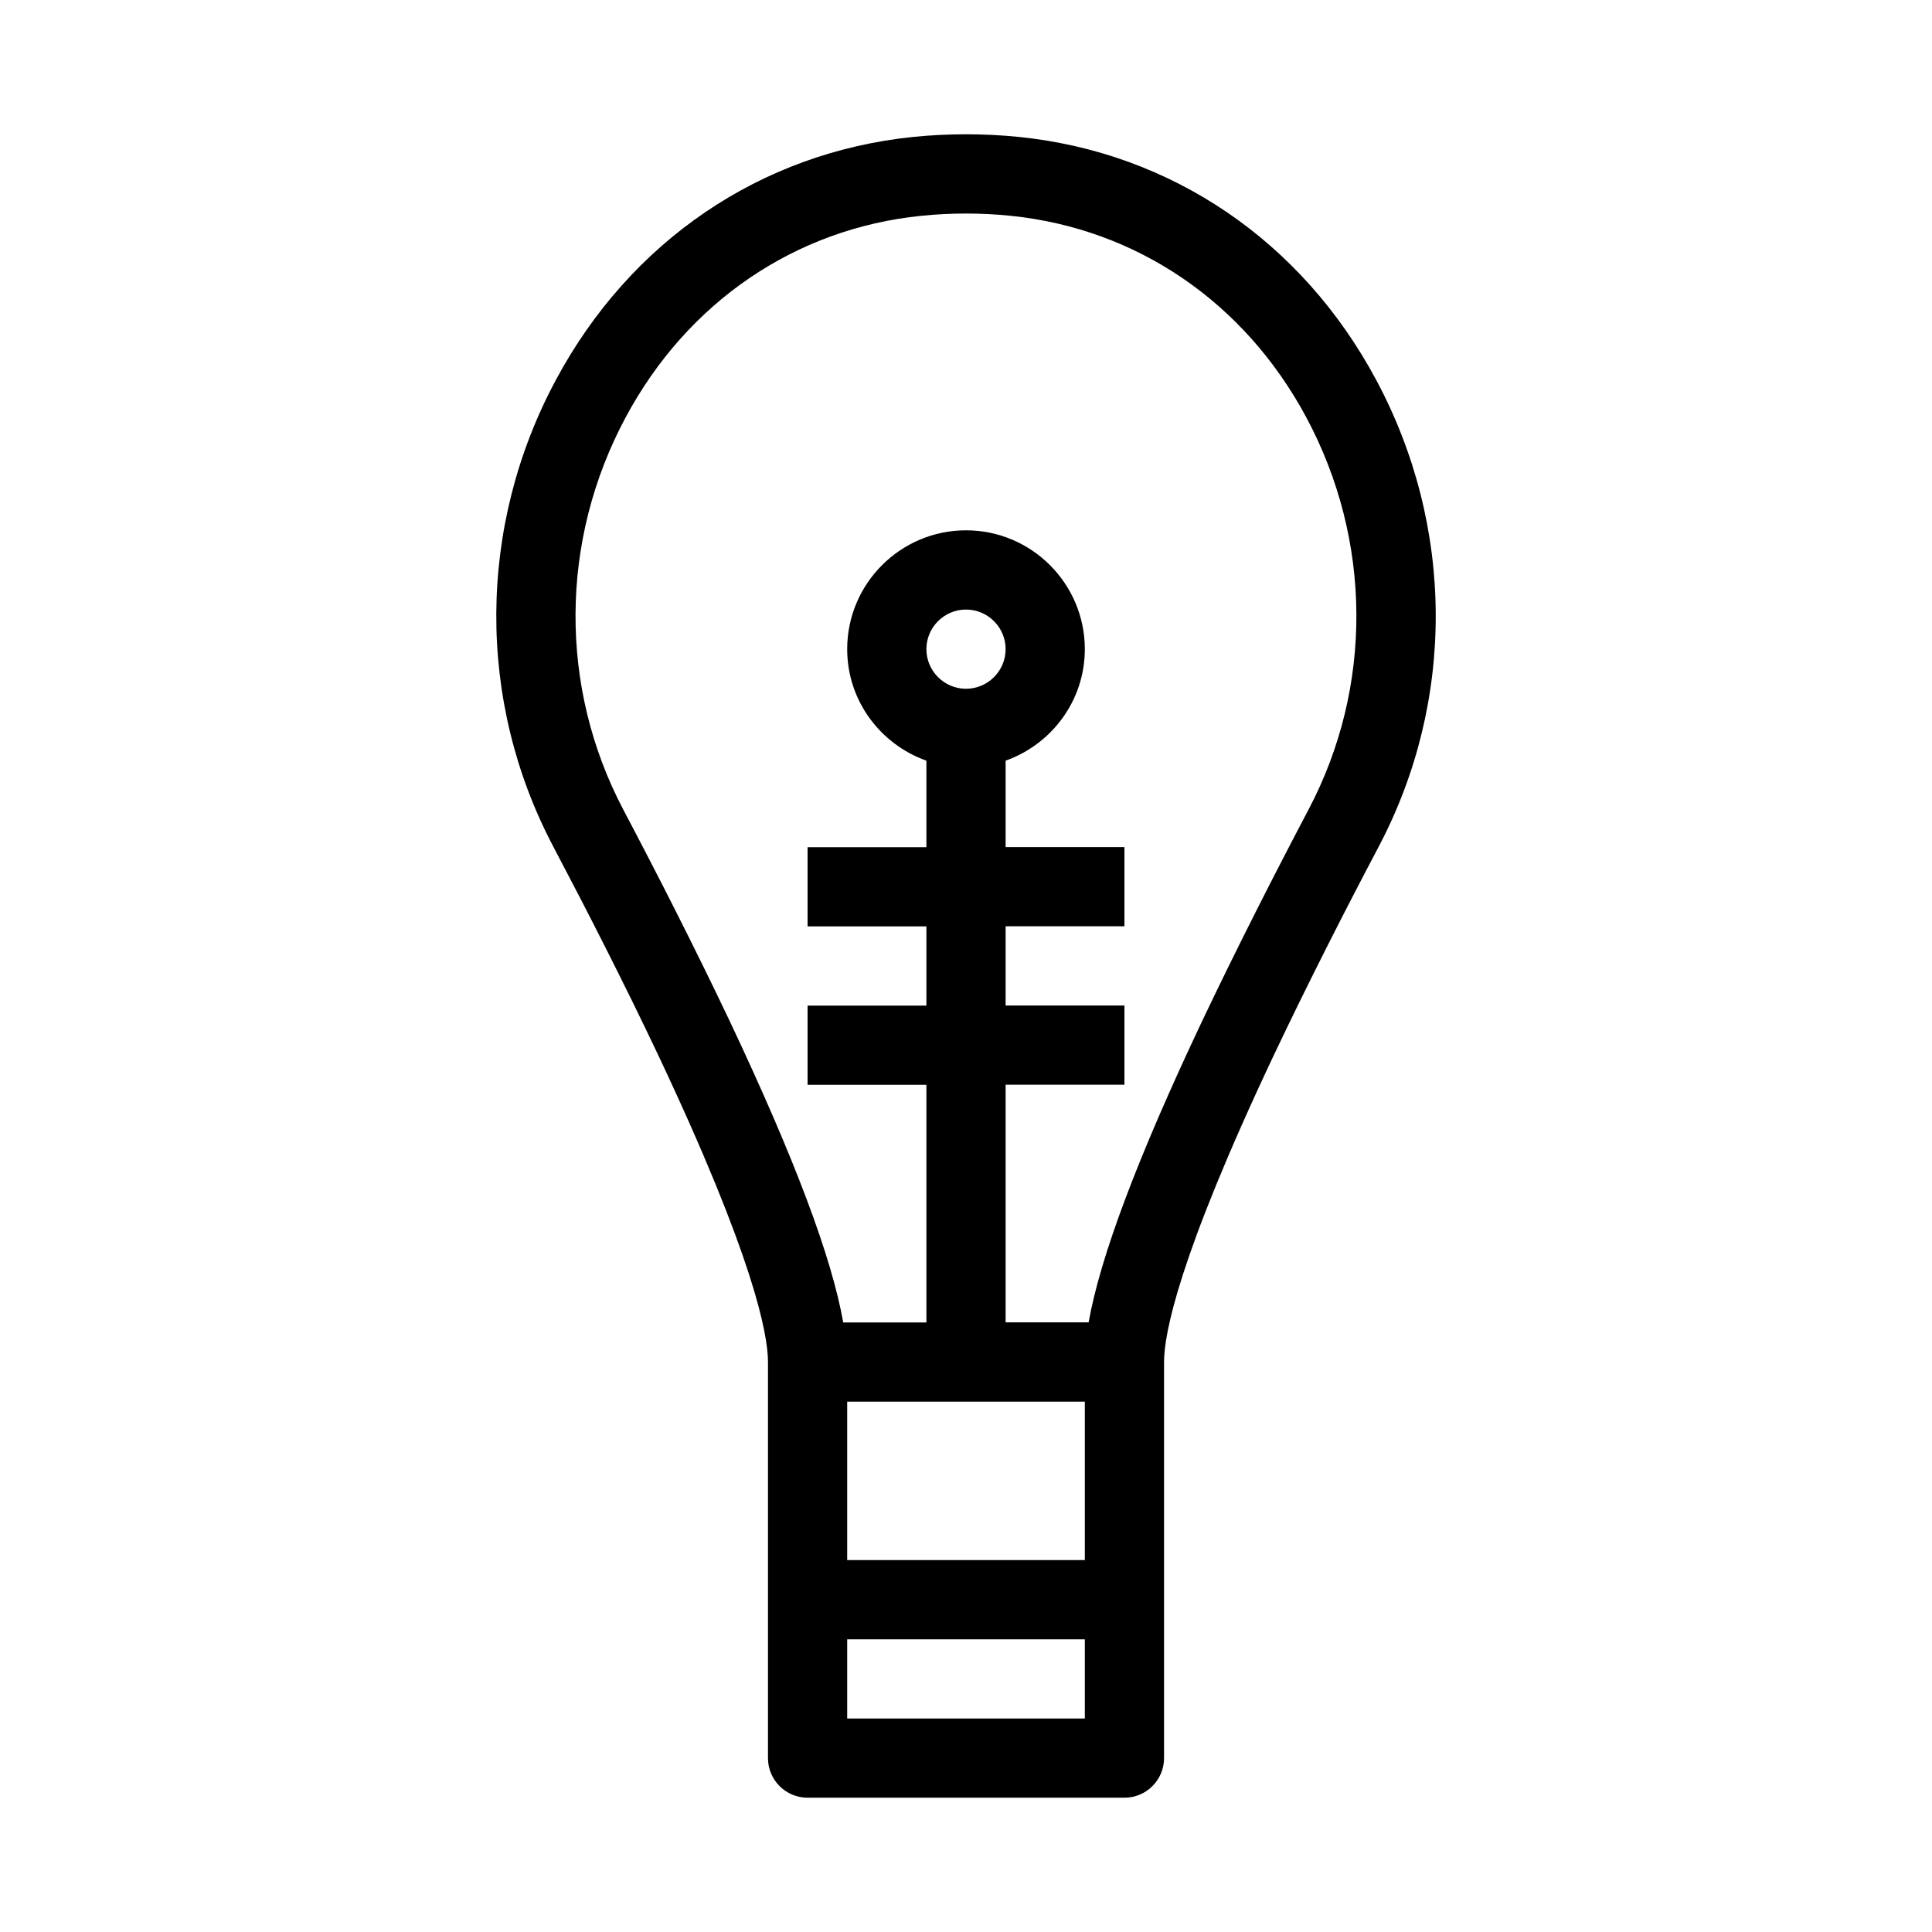
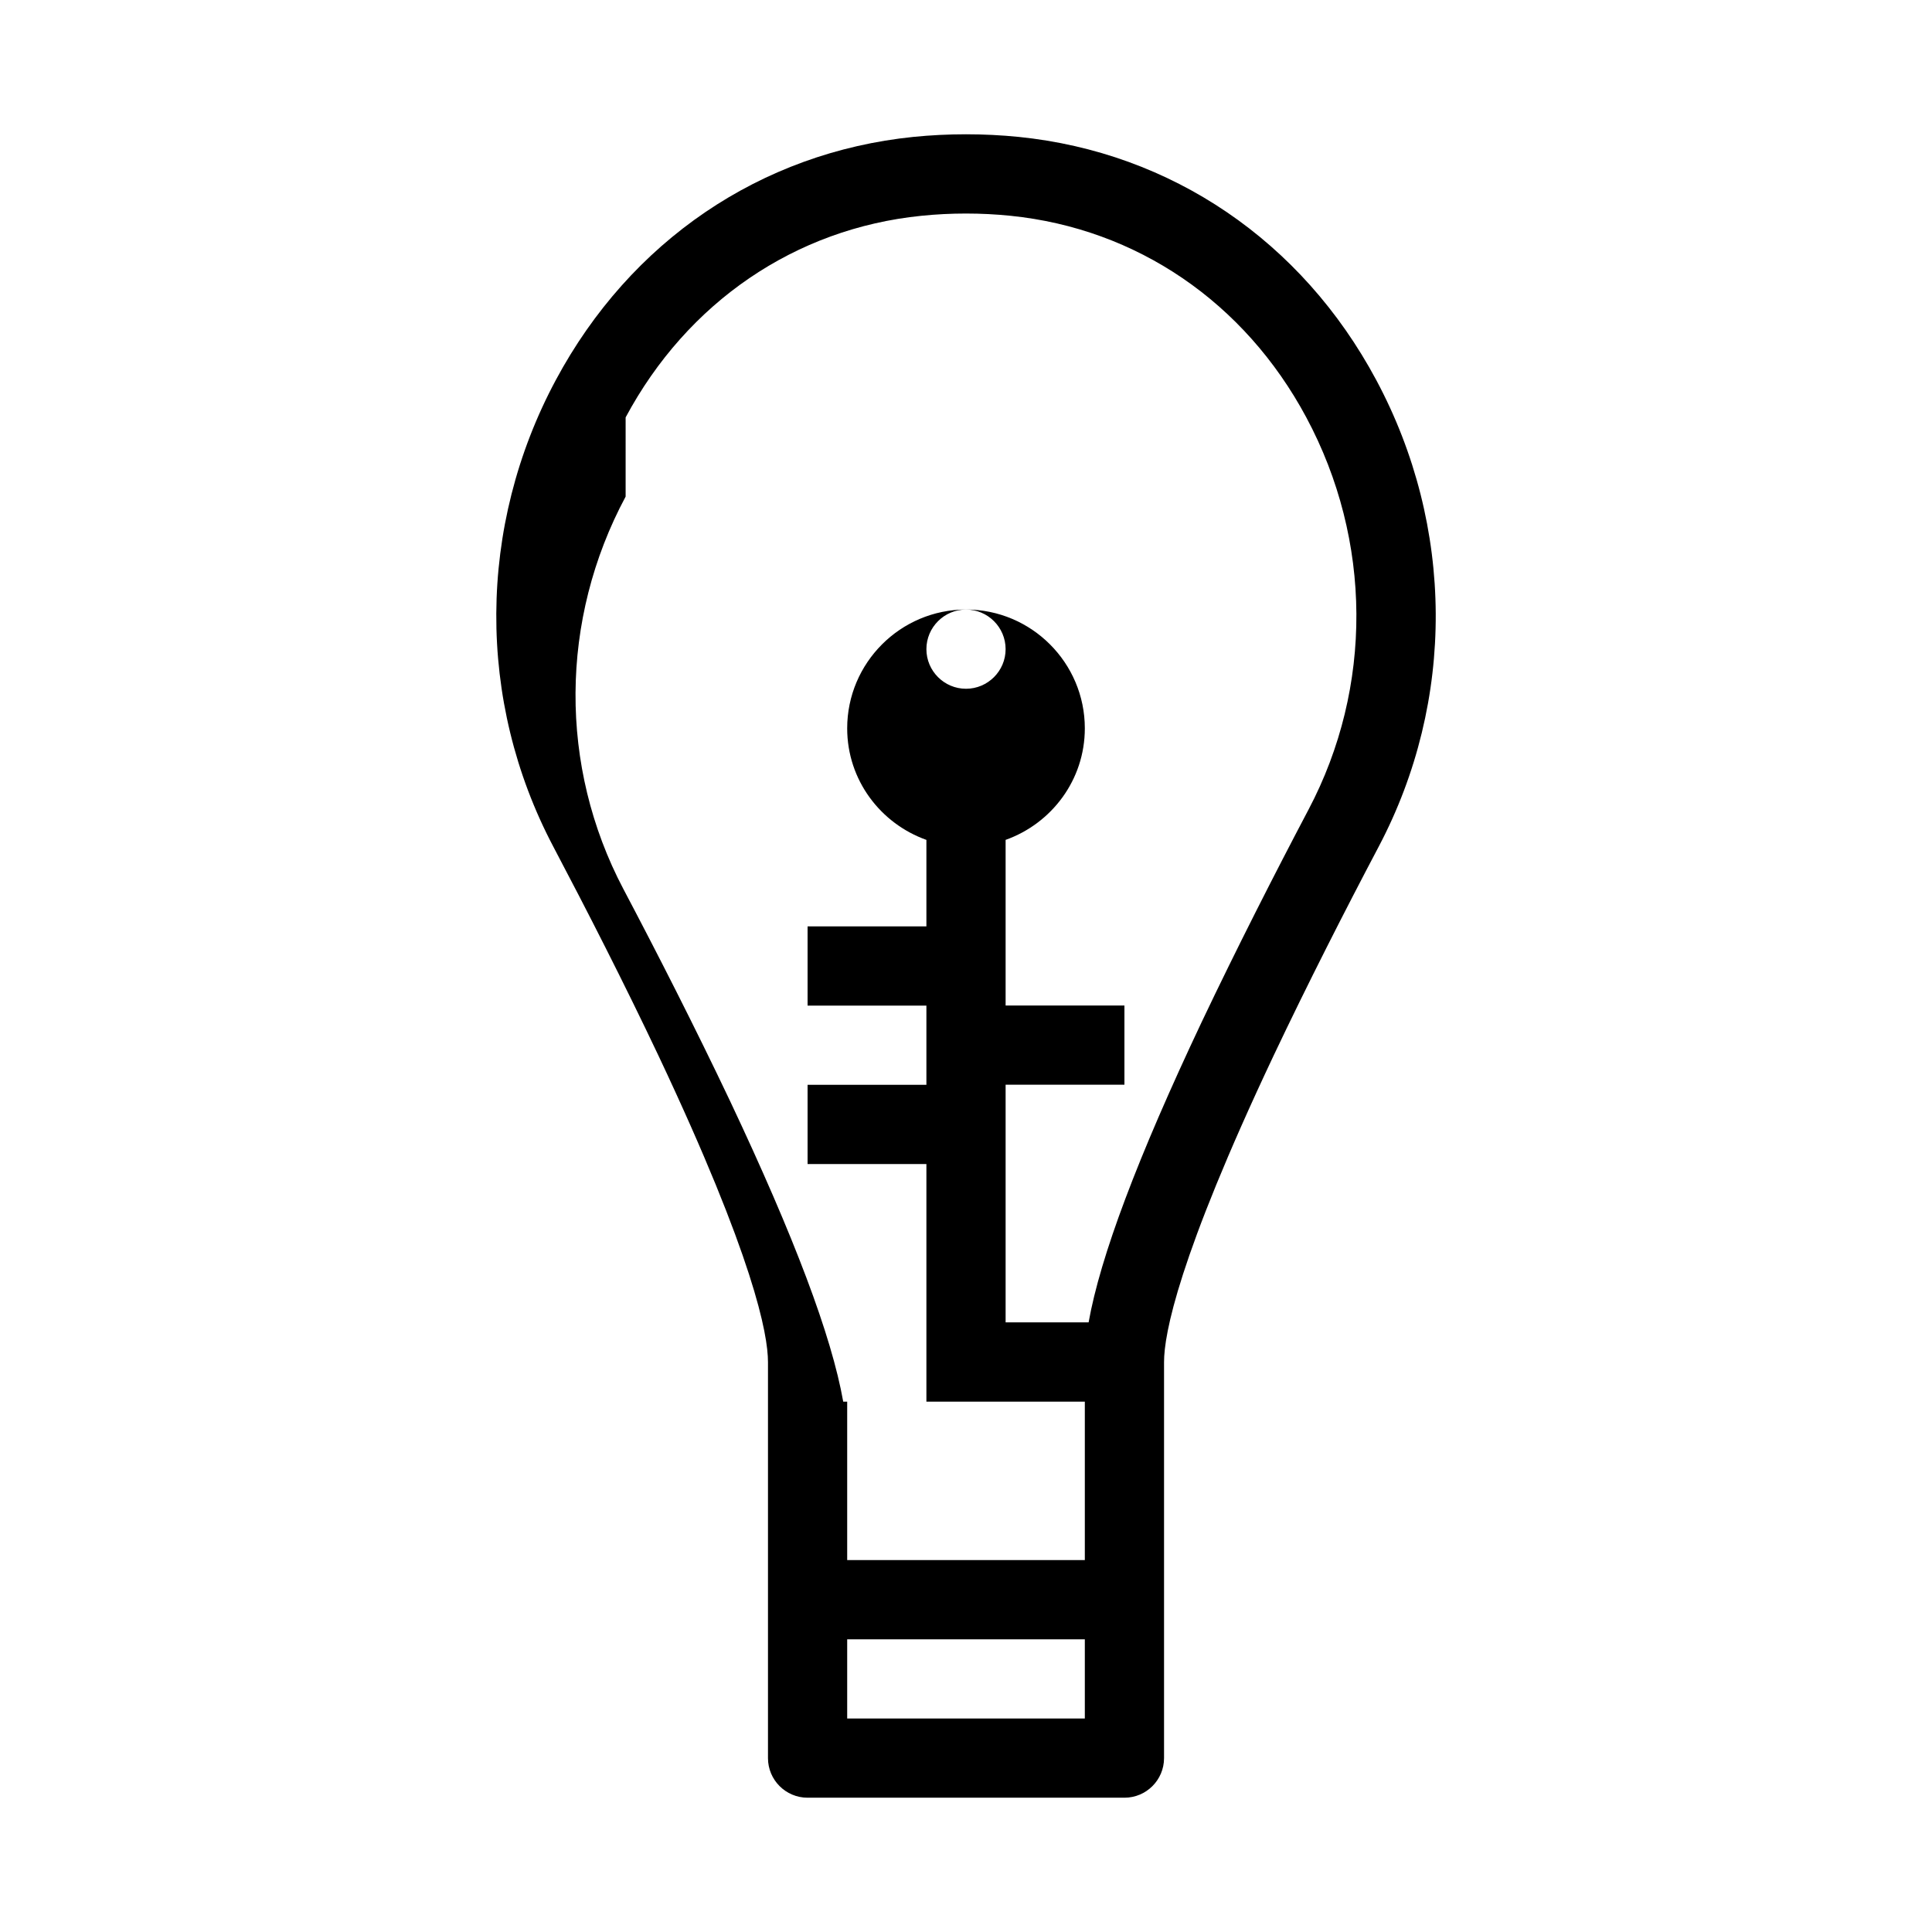
<svg xmlns="http://www.w3.org/2000/svg" fill="#000000" width="800px" height="800px" version="1.1" viewBox="144 144 512 512">
-   <path d="m318.51 423.78c25.23 53.445 29.012 73.789 29.012 81.176v104.96c0 5.793 4.703 10.496 10.496 10.496h83.969c5.793 0 10.496-4.703 10.496-10.496v-104.96c0-7.391 3.777-27.73 29.012-81.156 9.133-19.27 19.062-38.73 27.879-55.441 20.383-38.645 20.133-84.871-0.672-123.68-19.711-36.801-54.266-60.289-94.758-64.402-9.195-0.922-18.703-0.922-27.879 0-40.496 4.137-75.027 27.605-94.762 64.426-20.801 38.793-21.055 85.02-0.672 123.66 8.816 16.711 18.77 36.168 27.879 55.418zm112.98 91.672v41.984h-62.977v-41.984zm-62.977 83.969v-20.992h62.977v20.992zm-58.715-344.81c16.375-30.562 44.965-50.047 78.383-53.426 7.789-0.797 15.828-0.797 23.617 0 33.441 3.402 62.012 22.883 78.383 53.426 17.488 32.621 17.719 71.5 0.586 103.95-8.941 16.961-18.996 36.695-28.297 56.258-17.023 36-26.891 62.242-29.977 79.621h-21.996v-62.977h31.488v-20.992h-31.488v-20.992h31.488v-20.992h-31.488v-22.902c12.195-4.344 20.992-15.891 20.992-29.559 0-17.359-14.129-31.488-31.488-31.488-17.363 0.004-31.488 14.129-31.488 31.492 0 13.664 8.797 25.211 20.992 29.559v22.922h-31.488v20.992h31.488v20.992h-31.488v20.992h31.488v62.977h-22.043c-3.066-17.402-12.973-43.641-29.977-79.645-9.277-19.543-19.355-39.297-28.297-56.238-17.109-32.477-16.879-71.352 0.609-103.97zm79.707 61.422c0-5.793 4.723-10.496 10.496-10.496s10.496 4.703 10.496 10.496-4.727 10.496-10.496 10.496c-5.773 0-10.496-4.703-10.496-10.496z" />
+   <path d="m318.51 423.78c25.23 53.445 29.012 73.789 29.012 81.176v104.96c0 5.793 4.703 10.496 10.496 10.496h83.969c5.793 0 10.496-4.703 10.496-10.496v-104.96c0-7.391 3.777-27.73 29.012-81.156 9.133-19.27 19.062-38.73 27.879-55.441 20.383-38.645 20.133-84.871-0.672-123.68-19.711-36.801-54.266-60.289-94.758-64.402-9.195-0.922-18.703-0.922-27.879 0-40.496 4.137-75.027 27.605-94.762 64.426-20.801 38.793-21.055 85.02-0.672 123.66 8.816 16.711 18.77 36.168 27.879 55.418zm112.98 91.672v41.984h-62.977v-41.984zm-62.977 83.969v-20.992h62.977v20.992zm-58.715-344.81c16.375-30.562 44.965-50.047 78.383-53.426 7.789-0.797 15.828-0.797 23.617 0 33.441 3.402 62.012 22.883 78.383 53.426 17.488 32.621 17.719 71.5 0.586 103.95-8.941 16.961-18.996 36.695-28.297 56.258-17.023 36-26.891 62.242-29.977 79.621h-21.996v-62.977h31.488v-20.992h-31.488v-20.992h31.488h-31.488v-22.902c12.195-4.344 20.992-15.891 20.992-29.559 0-17.359-14.129-31.488-31.488-31.488-17.363 0.004-31.488 14.129-31.488 31.492 0 13.664 8.797 25.211 20.992 29.559v22.922h-31.488v20.992h31.488v20.992h-31.488v20.992h31.488v62.977h-22.043c-3.066-17.402-12.973-43.641-29.977-79.645-9.277-19.543-19.355-39.297-28.297-56.238-17.109-32.477-16.879-71.352 0.609-103.97zm79.707 61.422c0-5.793 4.723-10.496 10.496-10.496s10.496 4.703 10.496 10.496-4.727 10.496-10.496 10.496c-5.773 0-10.496-4.703-10.496-10.496z" />
</svg>